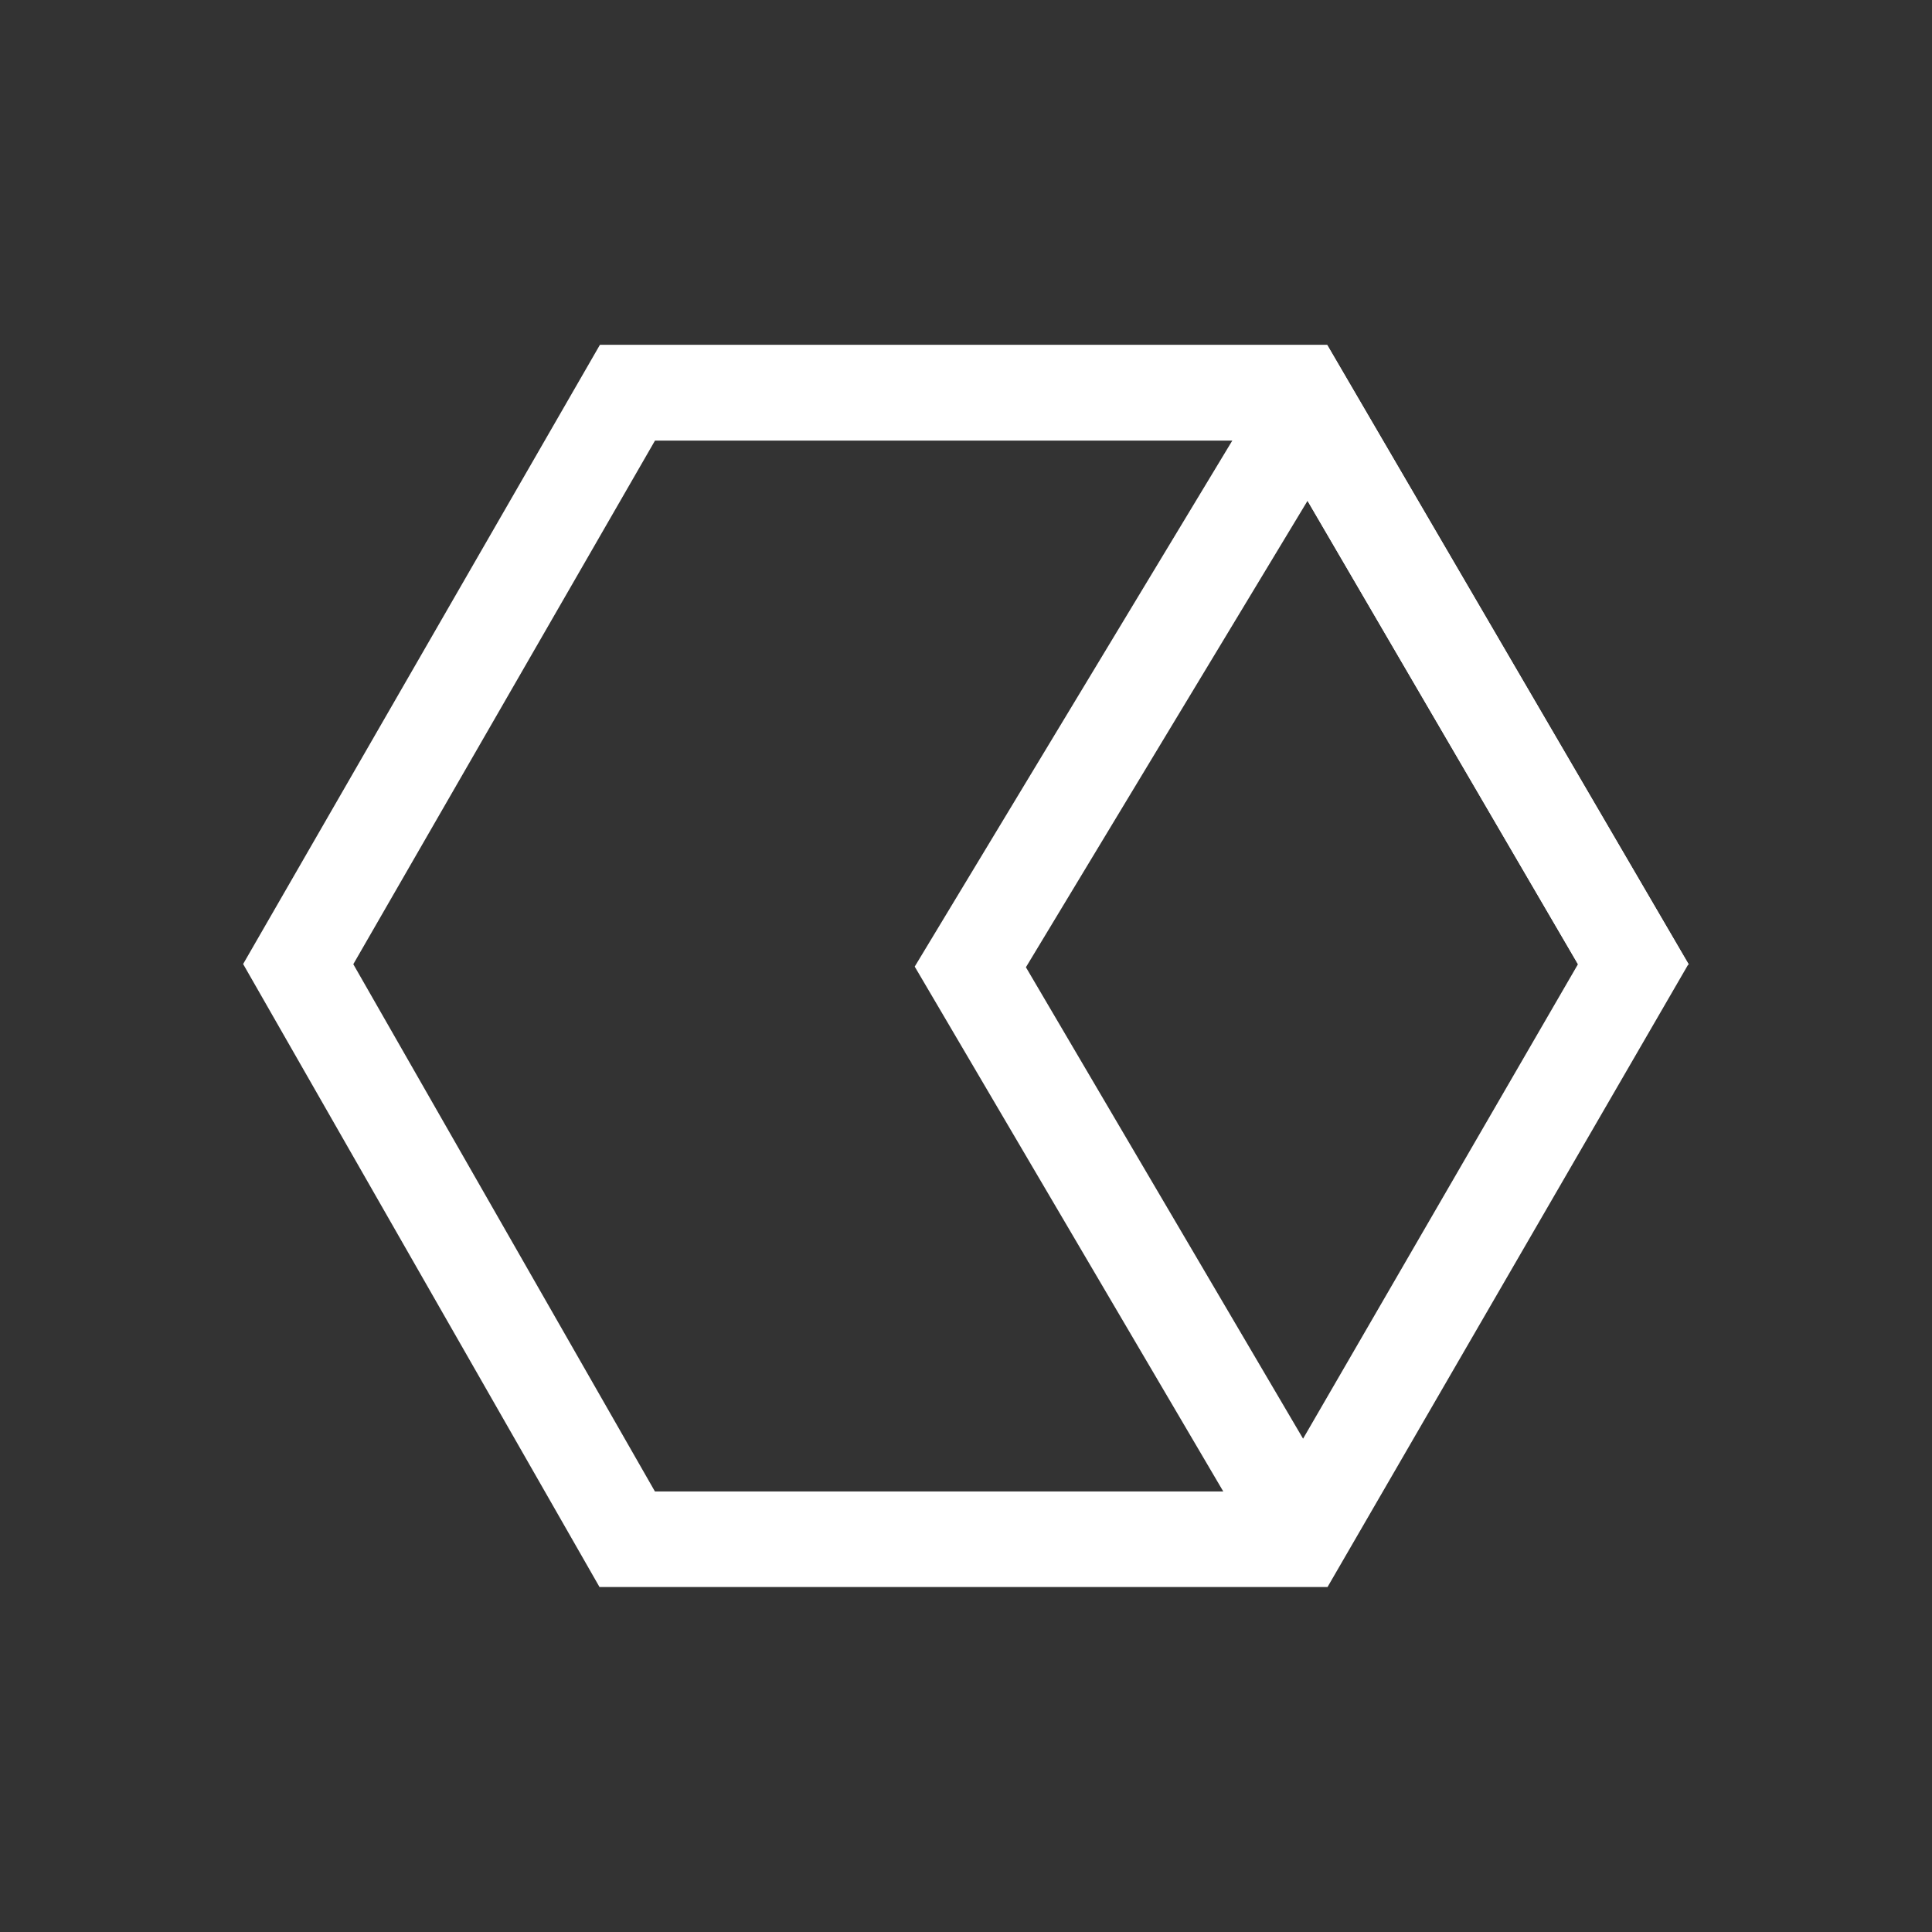
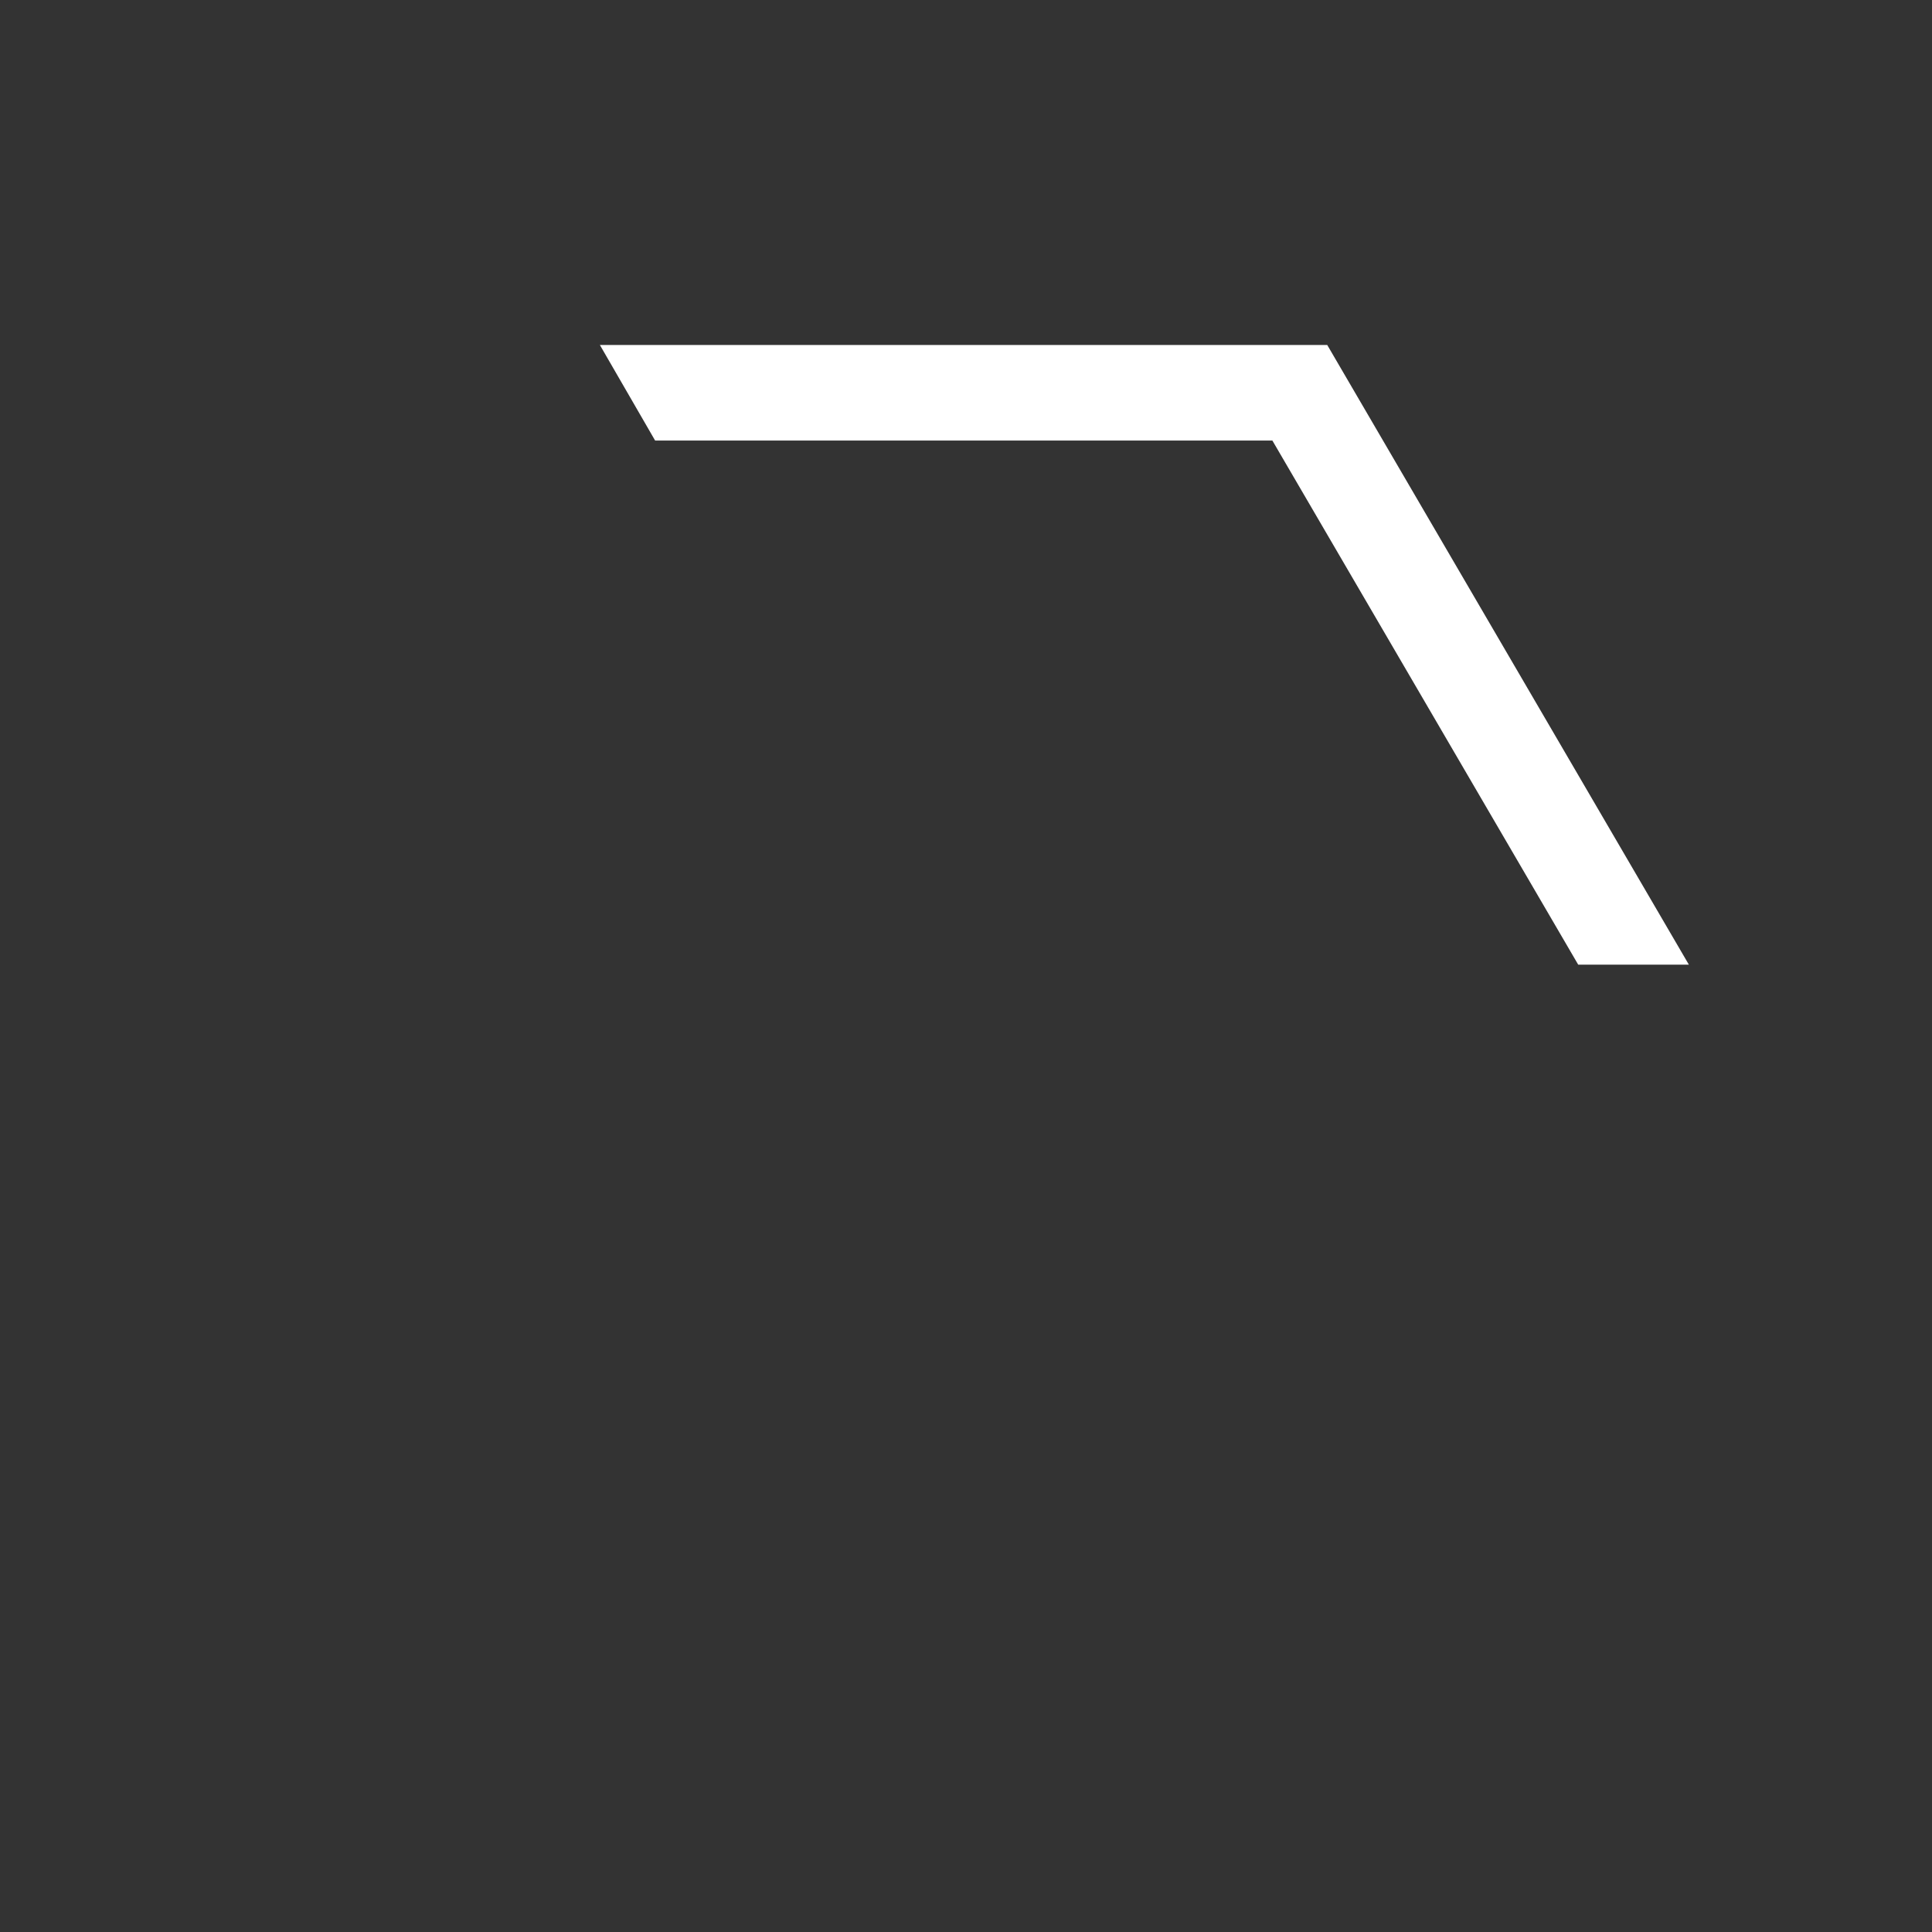
<svg xmlns="http://www.w3.org/2000/svg" width="90" height="90" viewBox="0 0 90 90" fill="none">
  <rect x="0" y="0" width="90" height="90" fill="#333333" stroke="none" />
-   <path fill-rule="evenodd" clip-rule="evenodd" d="M61.827 16.071L27.942 16.071L11.326 44.908L27.927 73.929H61.842L78.656 44.908L61.827 16.071ZM16.458 44.916L30.514 20.522L57.407 20.522L42.611 45.028L56.985 69.478H30.509L16.458 44.916ZM60.702 67.019L73.508 44.916L60.91 23.33L47.791 45.058L60.702 67.019Z" fill="white" />
  <path fill-rule="evenodd" clip-rule="evenodd" d="M27.945 16.071H61.828L78.674 44.938H73.519L59.272 20.522H30.518L27.945 16.071Z" fill="white" />
</svg>